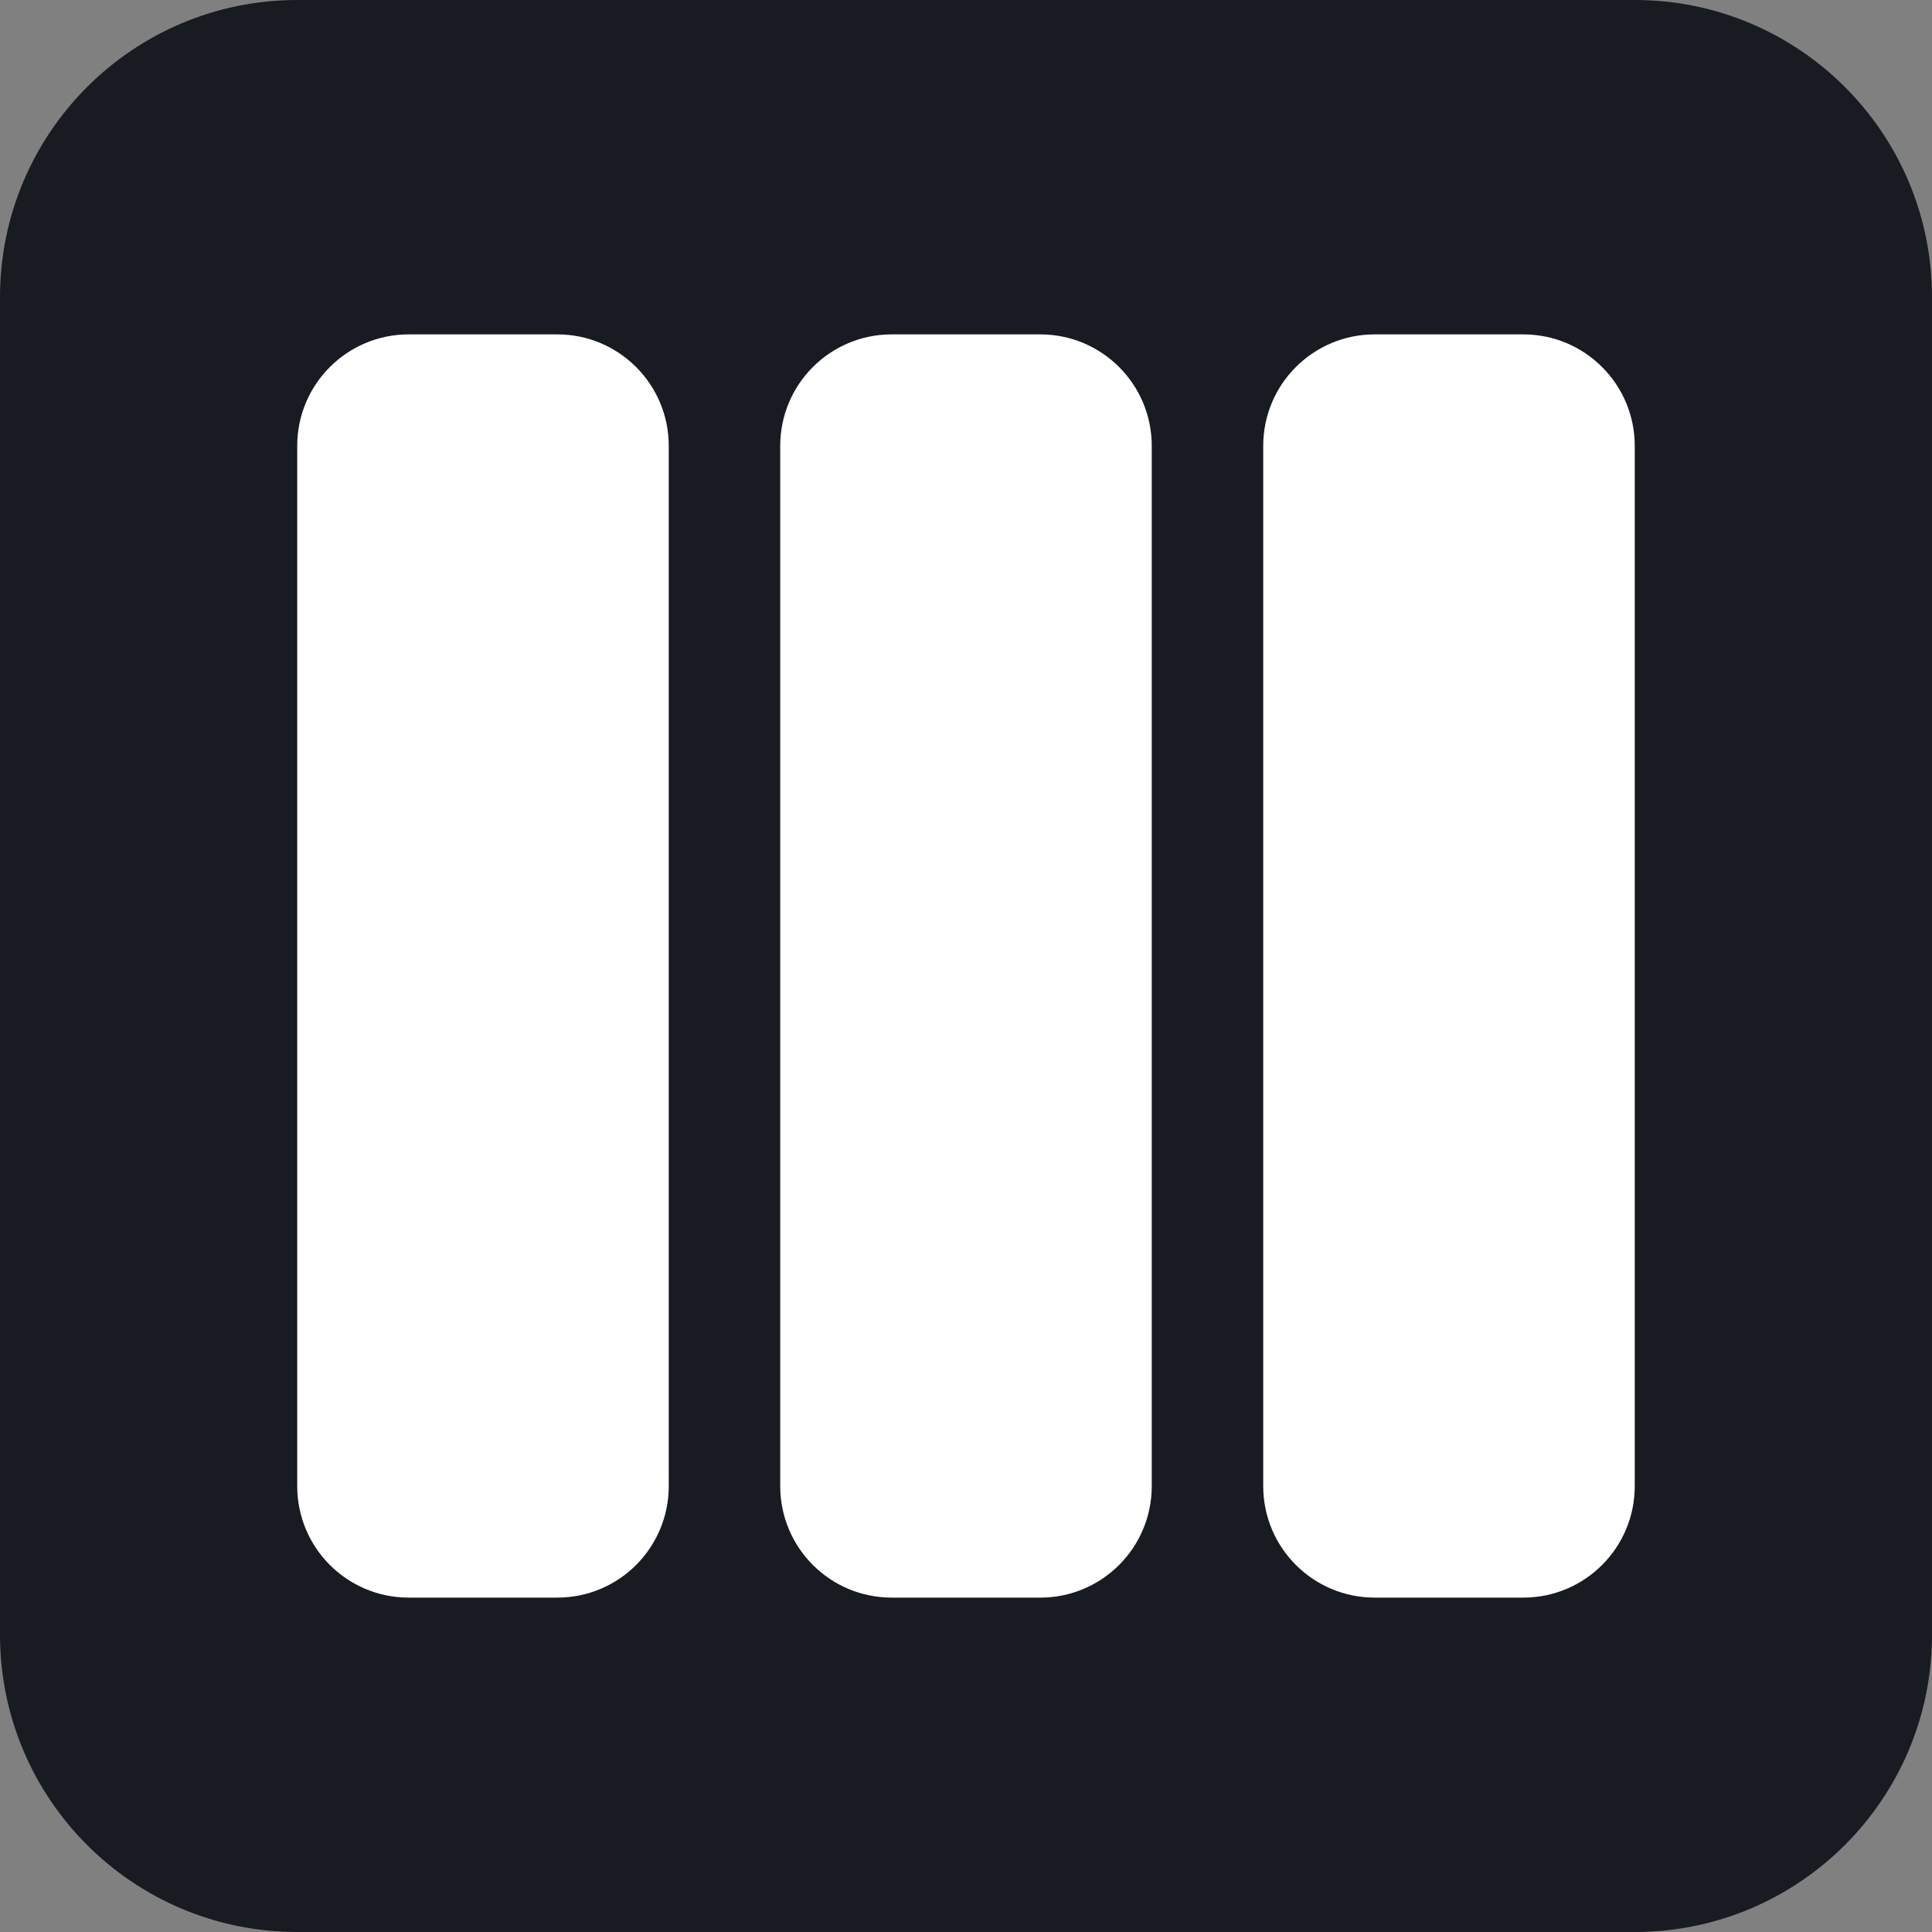
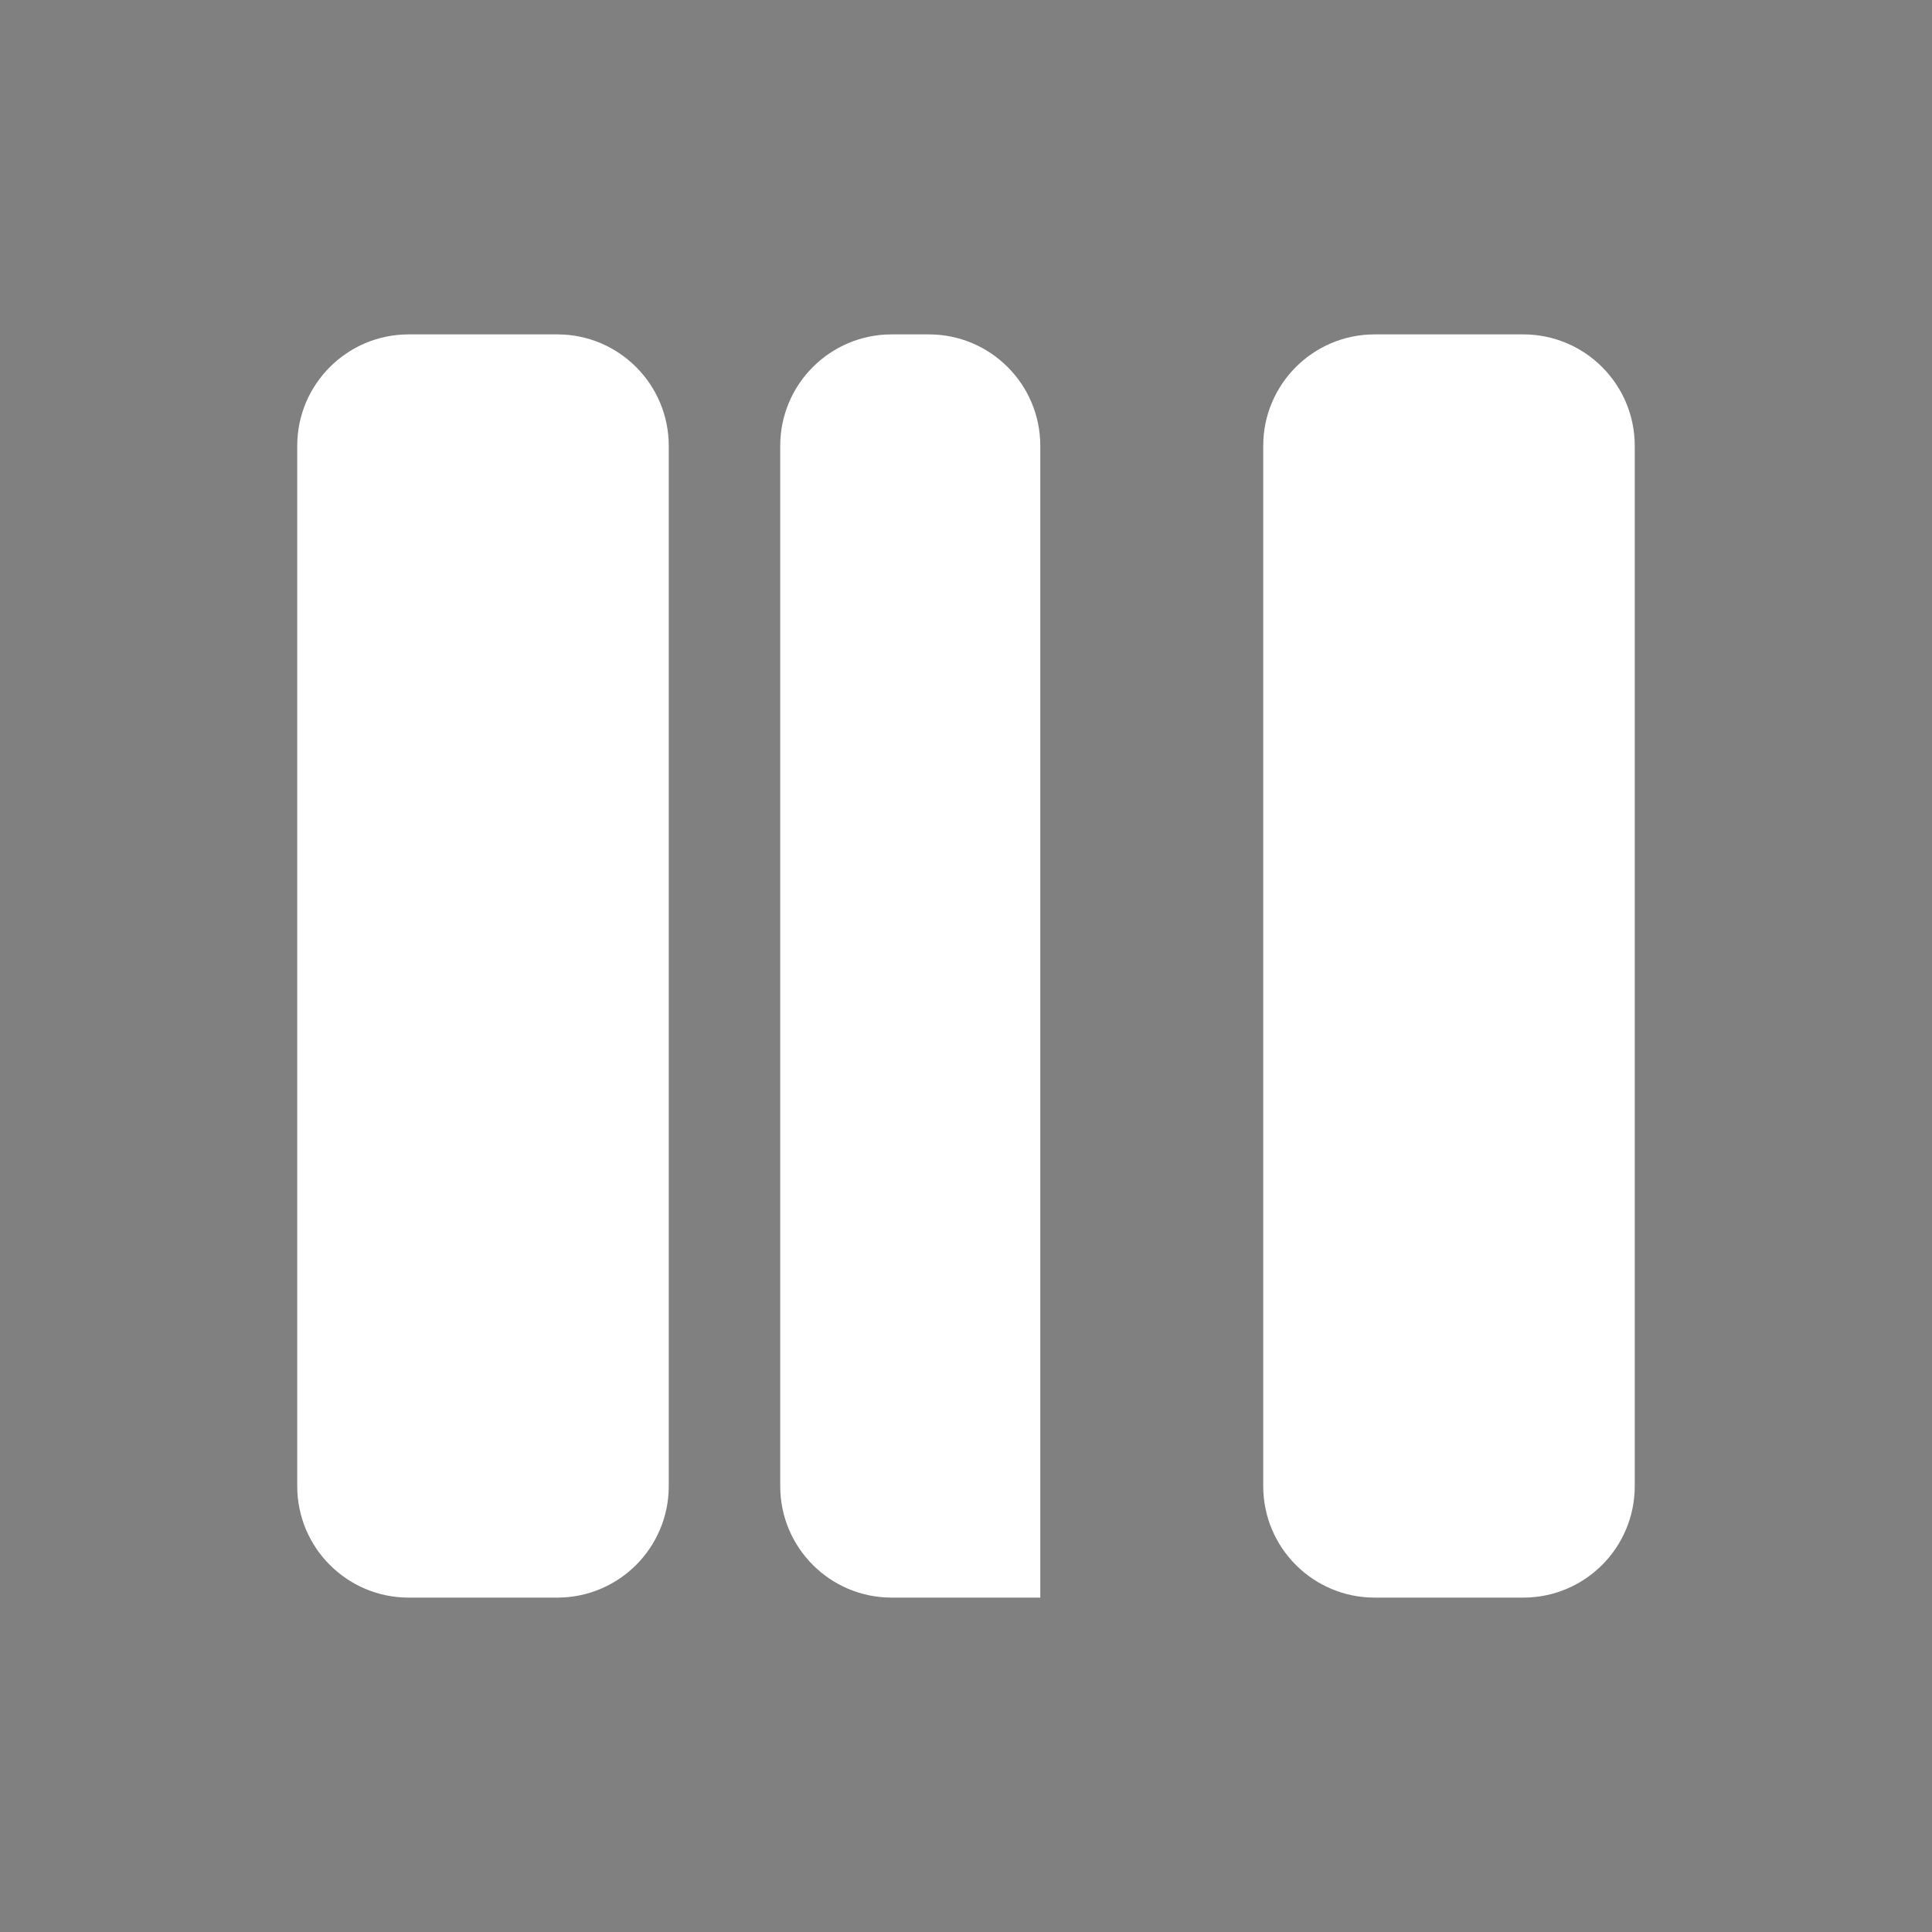
<svg xmlns="http://www.w3.org/2000/svg" id="l" version="1.1" viewBox="0 0 64 64">
  <rect x="0" y="0" width="64" height="64" fill="#808080" stroke="none" />
  <defs>
    <style>
      .st0 {
        fill: #fff;
      }

      .st1 {
        fill: #181b22;
      }
    </style>
  </defs>
-   <path class="st1" d="M54.154,0H9.846C4.408,0,0,4.408,0,9.846v44.308c0,5.438,4.408,9.846,9.846,9.846h44.308c5.438,0,9.846-4.408,9.846-9.846V9.846c0-5.438-4.408-9.846-9.846-9.846Z" />
  <path class="st0" d="M18.461,11.077h-4.923c-2.039,0-3.692,1.653-3.692,3.692v34.462c0,2.039,1.653,3.692,3.692,3.692h4.923c2.039,0,3.692-1.653,3.692-3.692V14.769c0-2.039-1.653-3.692-3.692-3.692Z" />
-   <path class="st0" d="M34.461,11.077h-4.923c-2.039,0-3.692,1.653-3.692,3.692v34.462c0,2.039,1.653,3.692,3.692,3.692h4.923c2.039,0,3.692-1.653,3.692-3.692V14.769c0-2.039-1.653-3.692-3.692-3.692Z" />
+   <path class="st0" d="M34.461,11.077h-4.923c-2.039,0-3.692,1.653-3.692,3.692v34.462c0,2.039,1.653,3.692,3.692,3.692h4.923V14.769c0-2.039-1.653-3.692-3.692-3.692Z" />
  <path class="st0" d="M50.461,11.077h-4.923c-2.039,0-3.692,1.653-3.692,3.692v34.462c0,2.039,1.653,3.692,3.692,3.692h4.923c2.039,0,3.692-1.653,3.692-3.692V14.769c0-2.039-1.653-3.692-3.692-3.692Z" />
</svg>